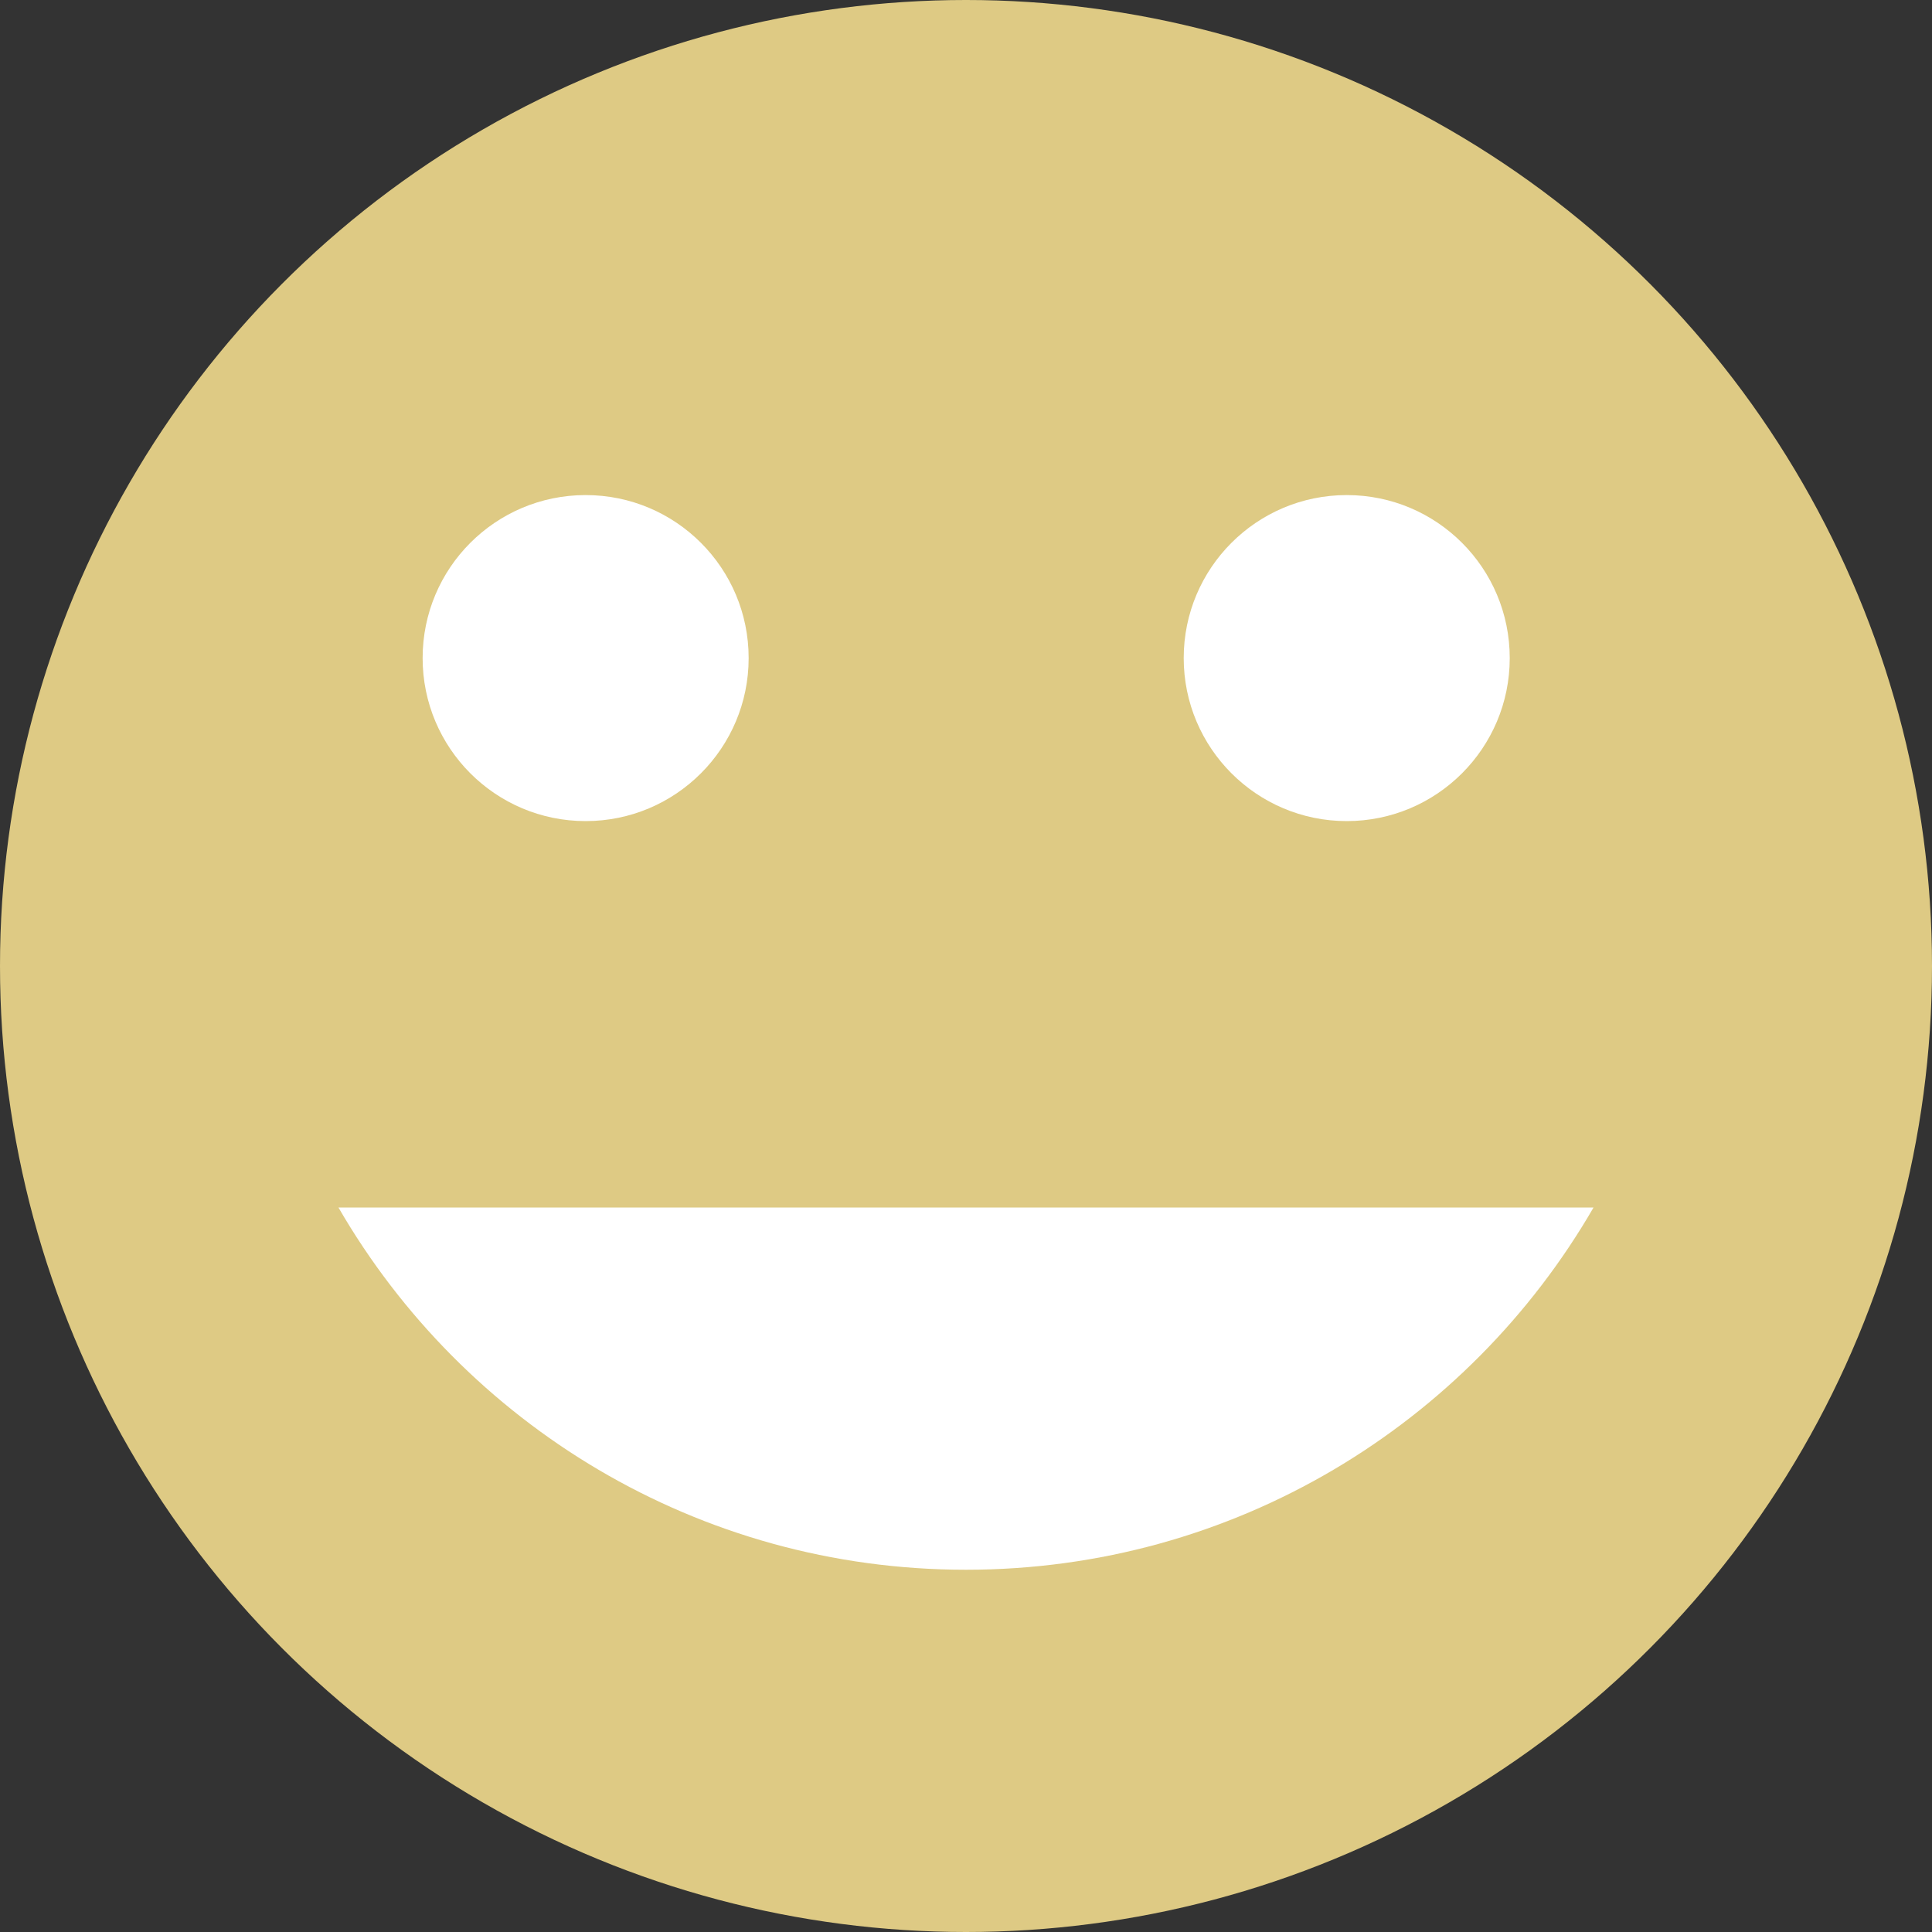
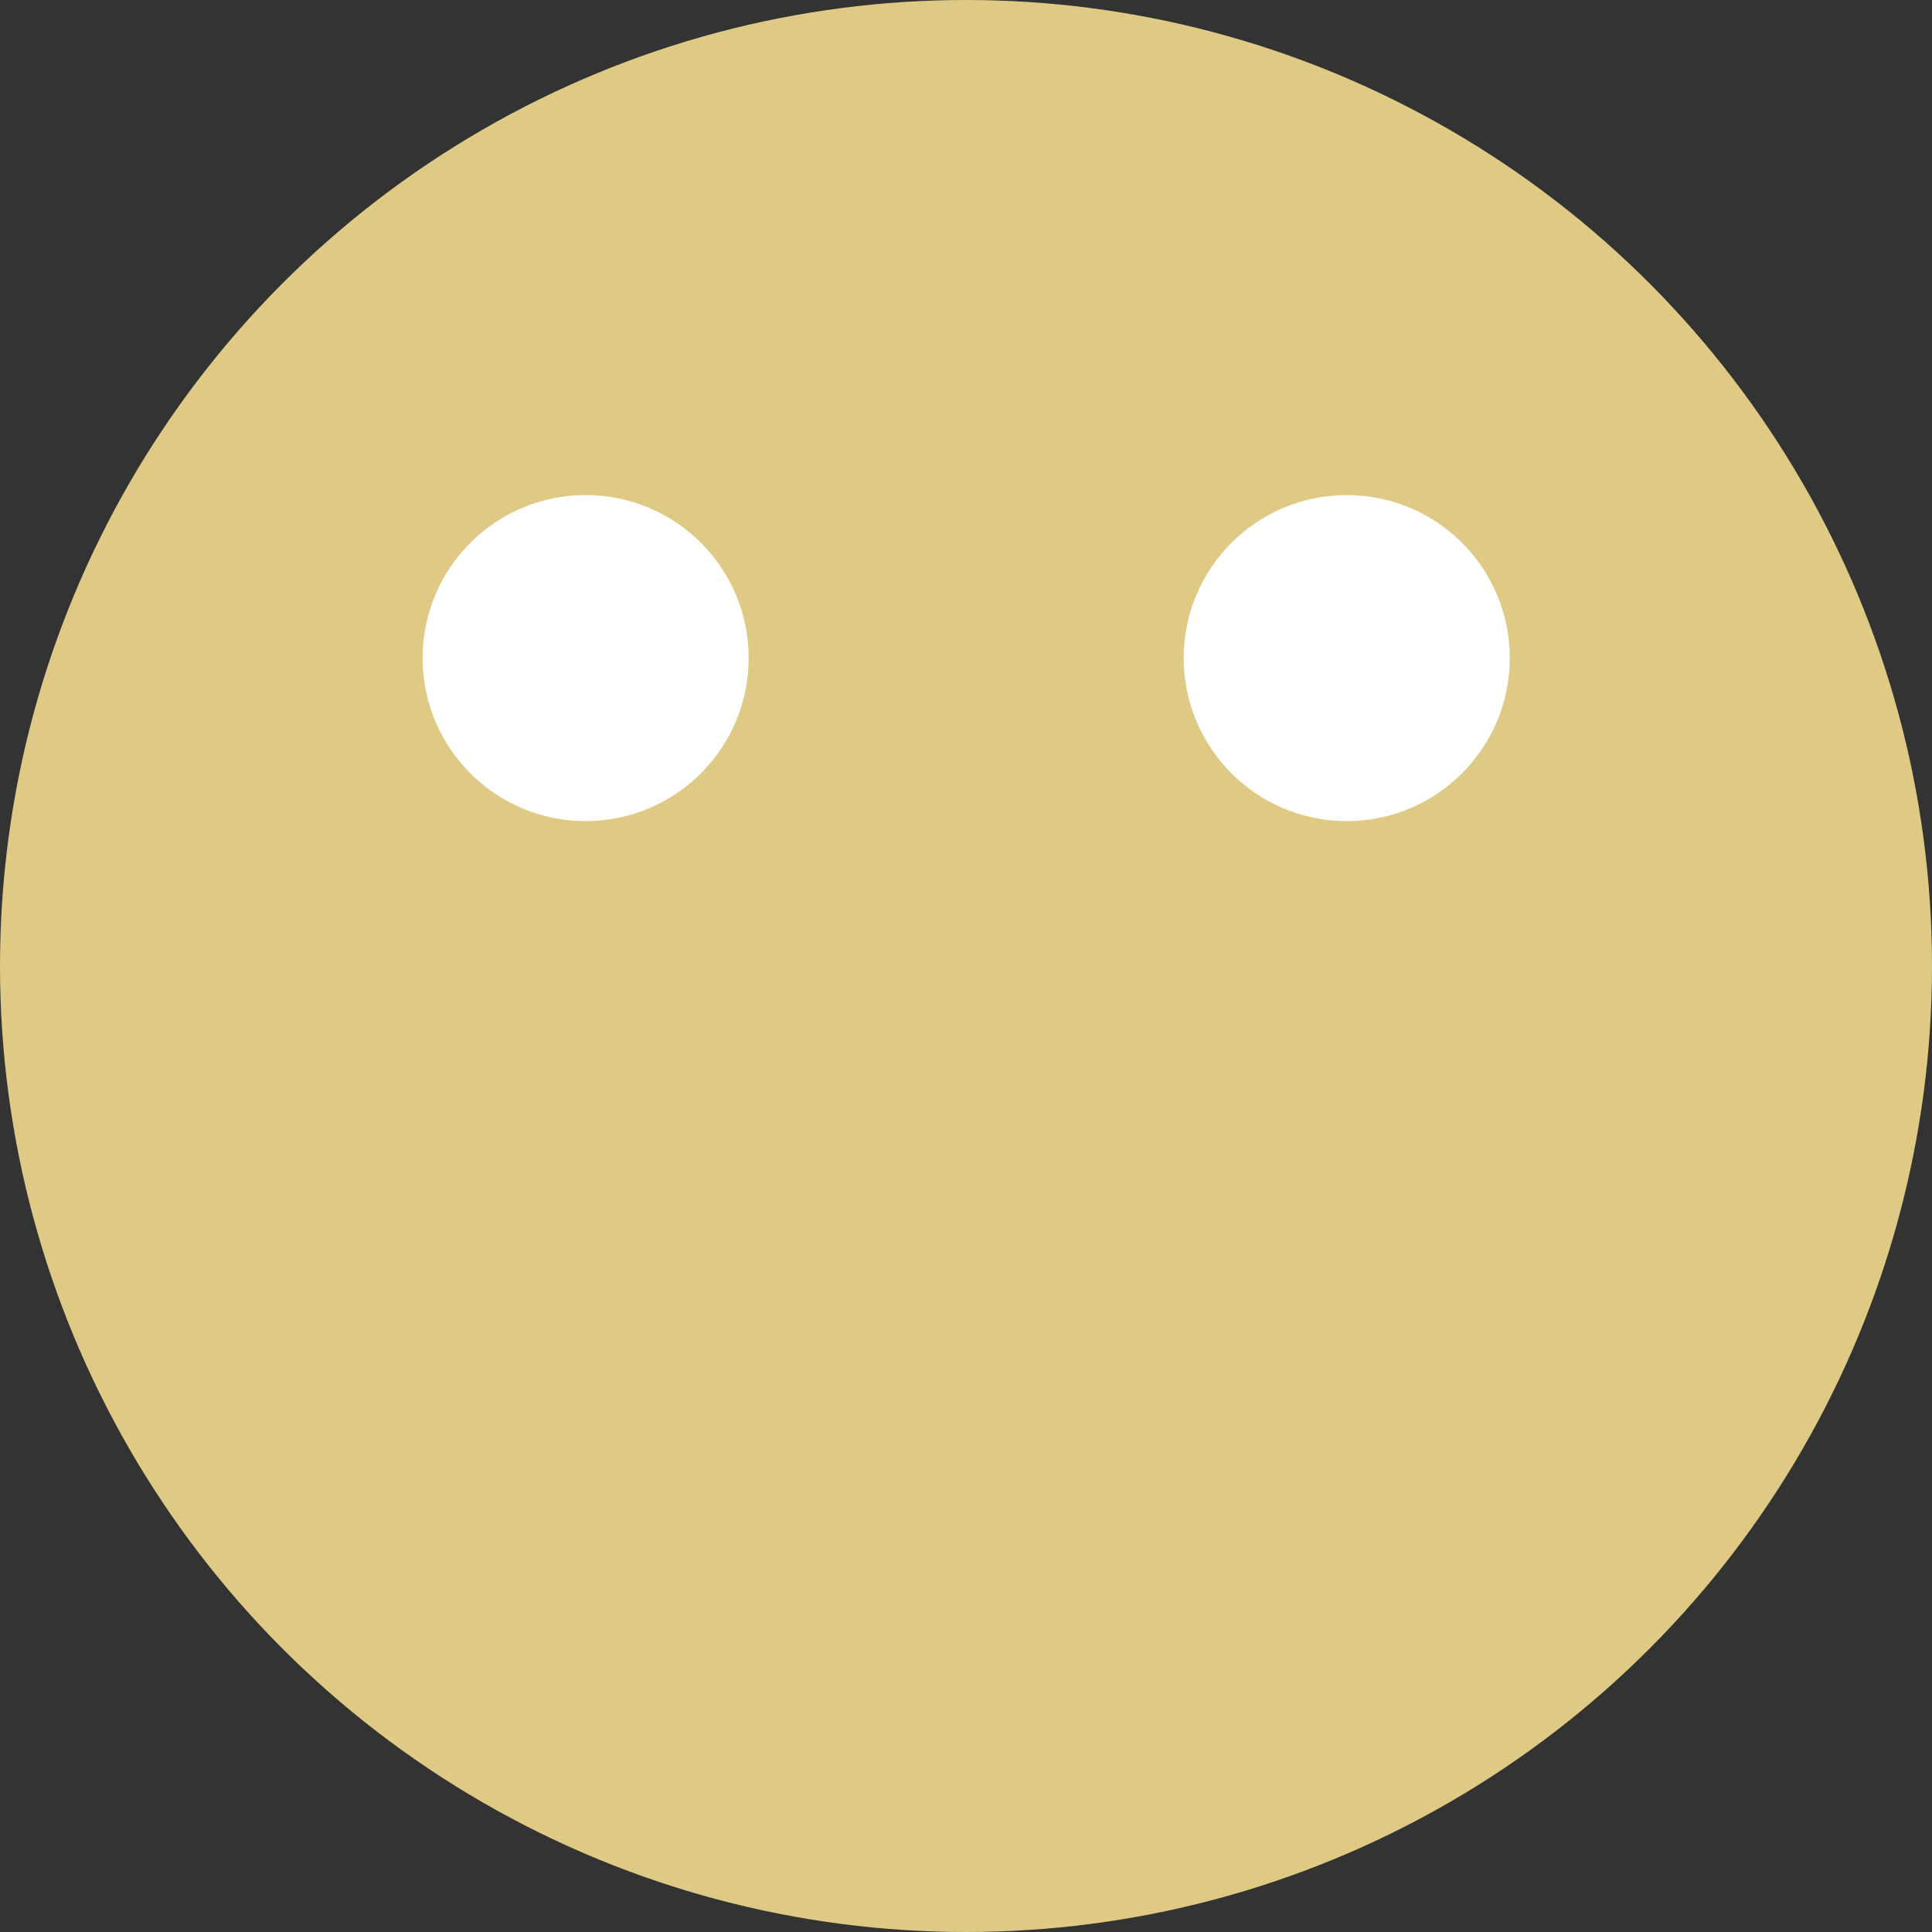
<svg xmlns="http://www.w3.org/2000/svg" width="16" height="16" viewBox="0 0 16 16" fill="none">
  <rect x="0" y="0" width="16" height="16" fill="#333333" stroke="none" />
-   <path d="M4.85 8.8C5.596 8.8 6.2 8.195 6.2 7.45C6.2 6.704 5.596 6.1 4.85 6.1C4.104 6.1 3.5 6.704 3.5 7.45C3.5 8.195 4.104 8.8 4.85 8.8Z" fill="#DECA84" />
-   <path d="M11.153 8.8C11.899 8.8 12.503 8.195 12.503 7.45C12.503 6.704 11.899 6.1 11.153 6.1C10.408 6.1 9.803 6.704 9.803 7.45C9.803 8.195 10.408 8.8 11.153 8.8Z" fill="#DECA84" />
-   <path d="M9.803 10.6H6.203C5.663 10.6 5.303 10.96 5.303 11.5C5.303 12.04 5.663 12.4 6.203 12.4H9.803C10.343 12.4 10.703 12.04 10.703 11.5C10.703 10.96 10.343 10.6 9.803 10.6Z" fill="#DECA84" />
  <circle cx="8" cy="8" r="8" fill="#DECA84" />
  <path d="M4.85 6.8C5.596 6.8 6.2 6.195 6.2 5.45C6.2 4.704 5.596 4.1 4.85 4.1C4.104 4.1 3.5 4.704 3.5 5.45C3.5 6.195 4.104 6.8 4.85 6.8Z" fill="white" />
  <path d="M11.153 6.8C11.899 6.8 12.503 6.195 12.503 5.45C12.503 4.704 11.899 4.1 11.153 4.1C10.408 4.1 9.803 4.704 9.803 5.45C9.803 6.195 10.408 6.8 11.153 6.8Z" fill="white" />
-   <path fill-rule="evenodd" clip-rule="evenodd" d="M2.803 10C3.84 11.793 5.779 13 8 13C10.221 13 12.16 11.793 13.197 10H2.803Z" fill="white" />
</svg>